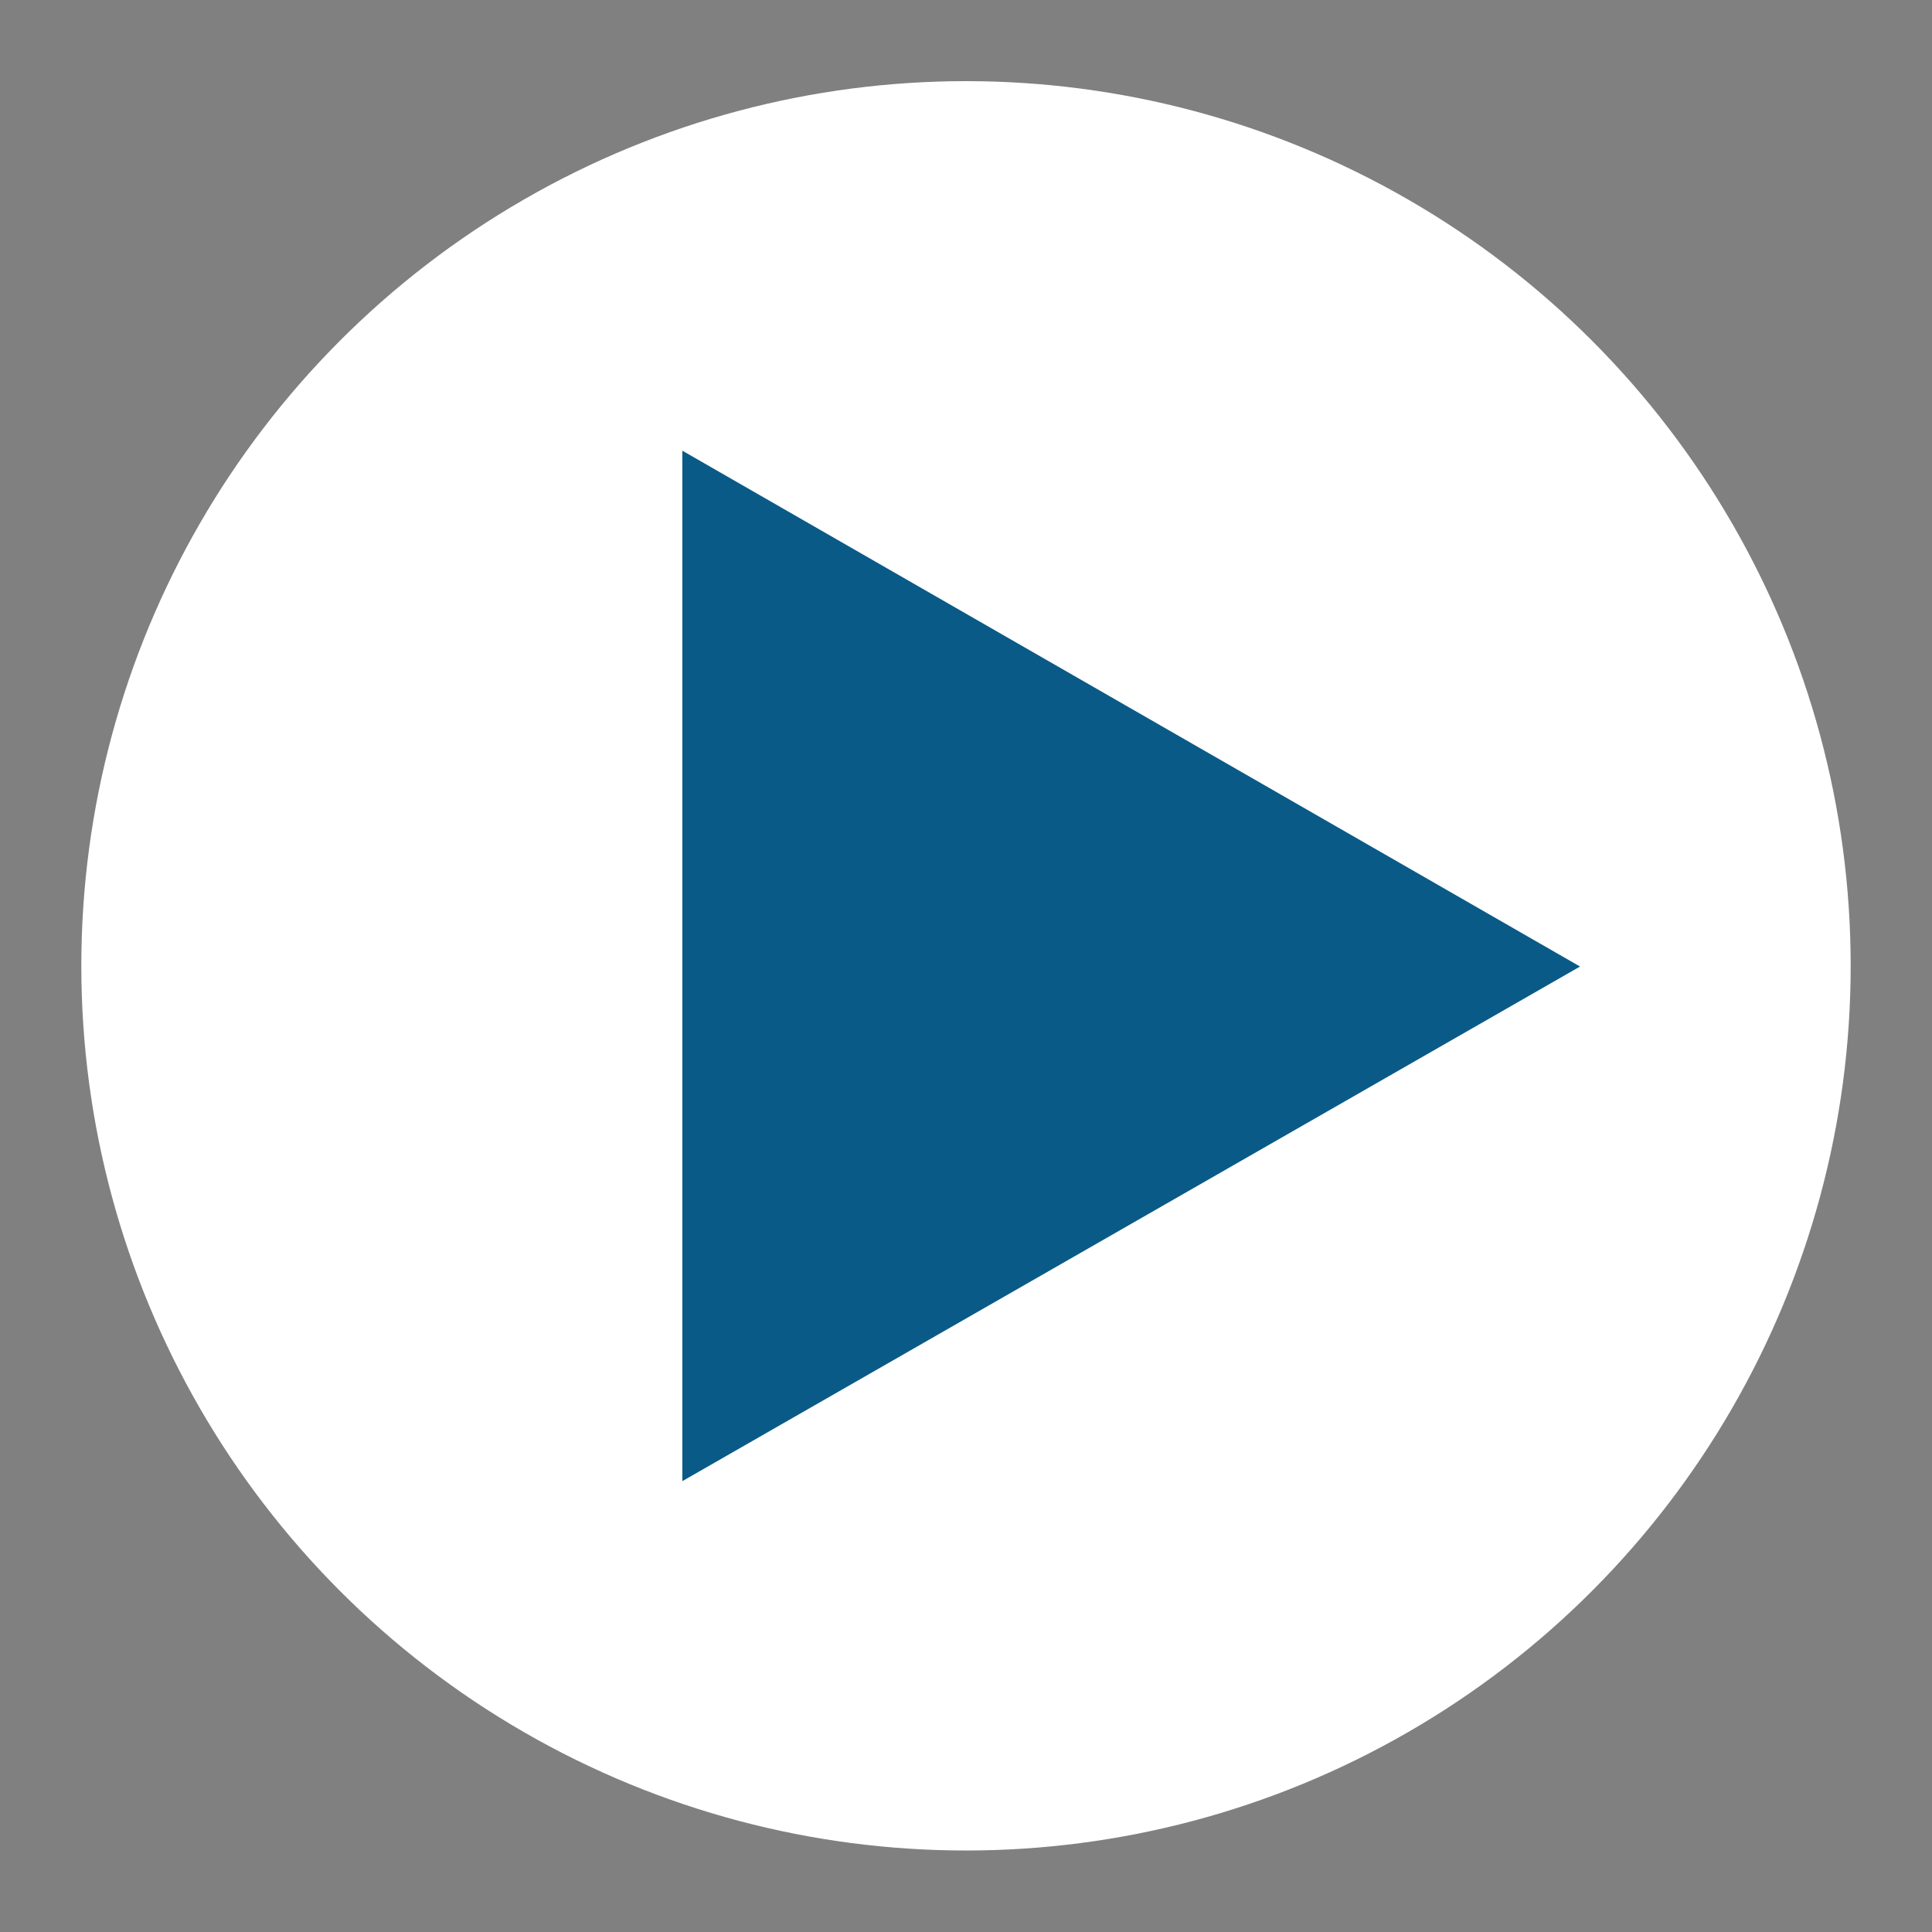
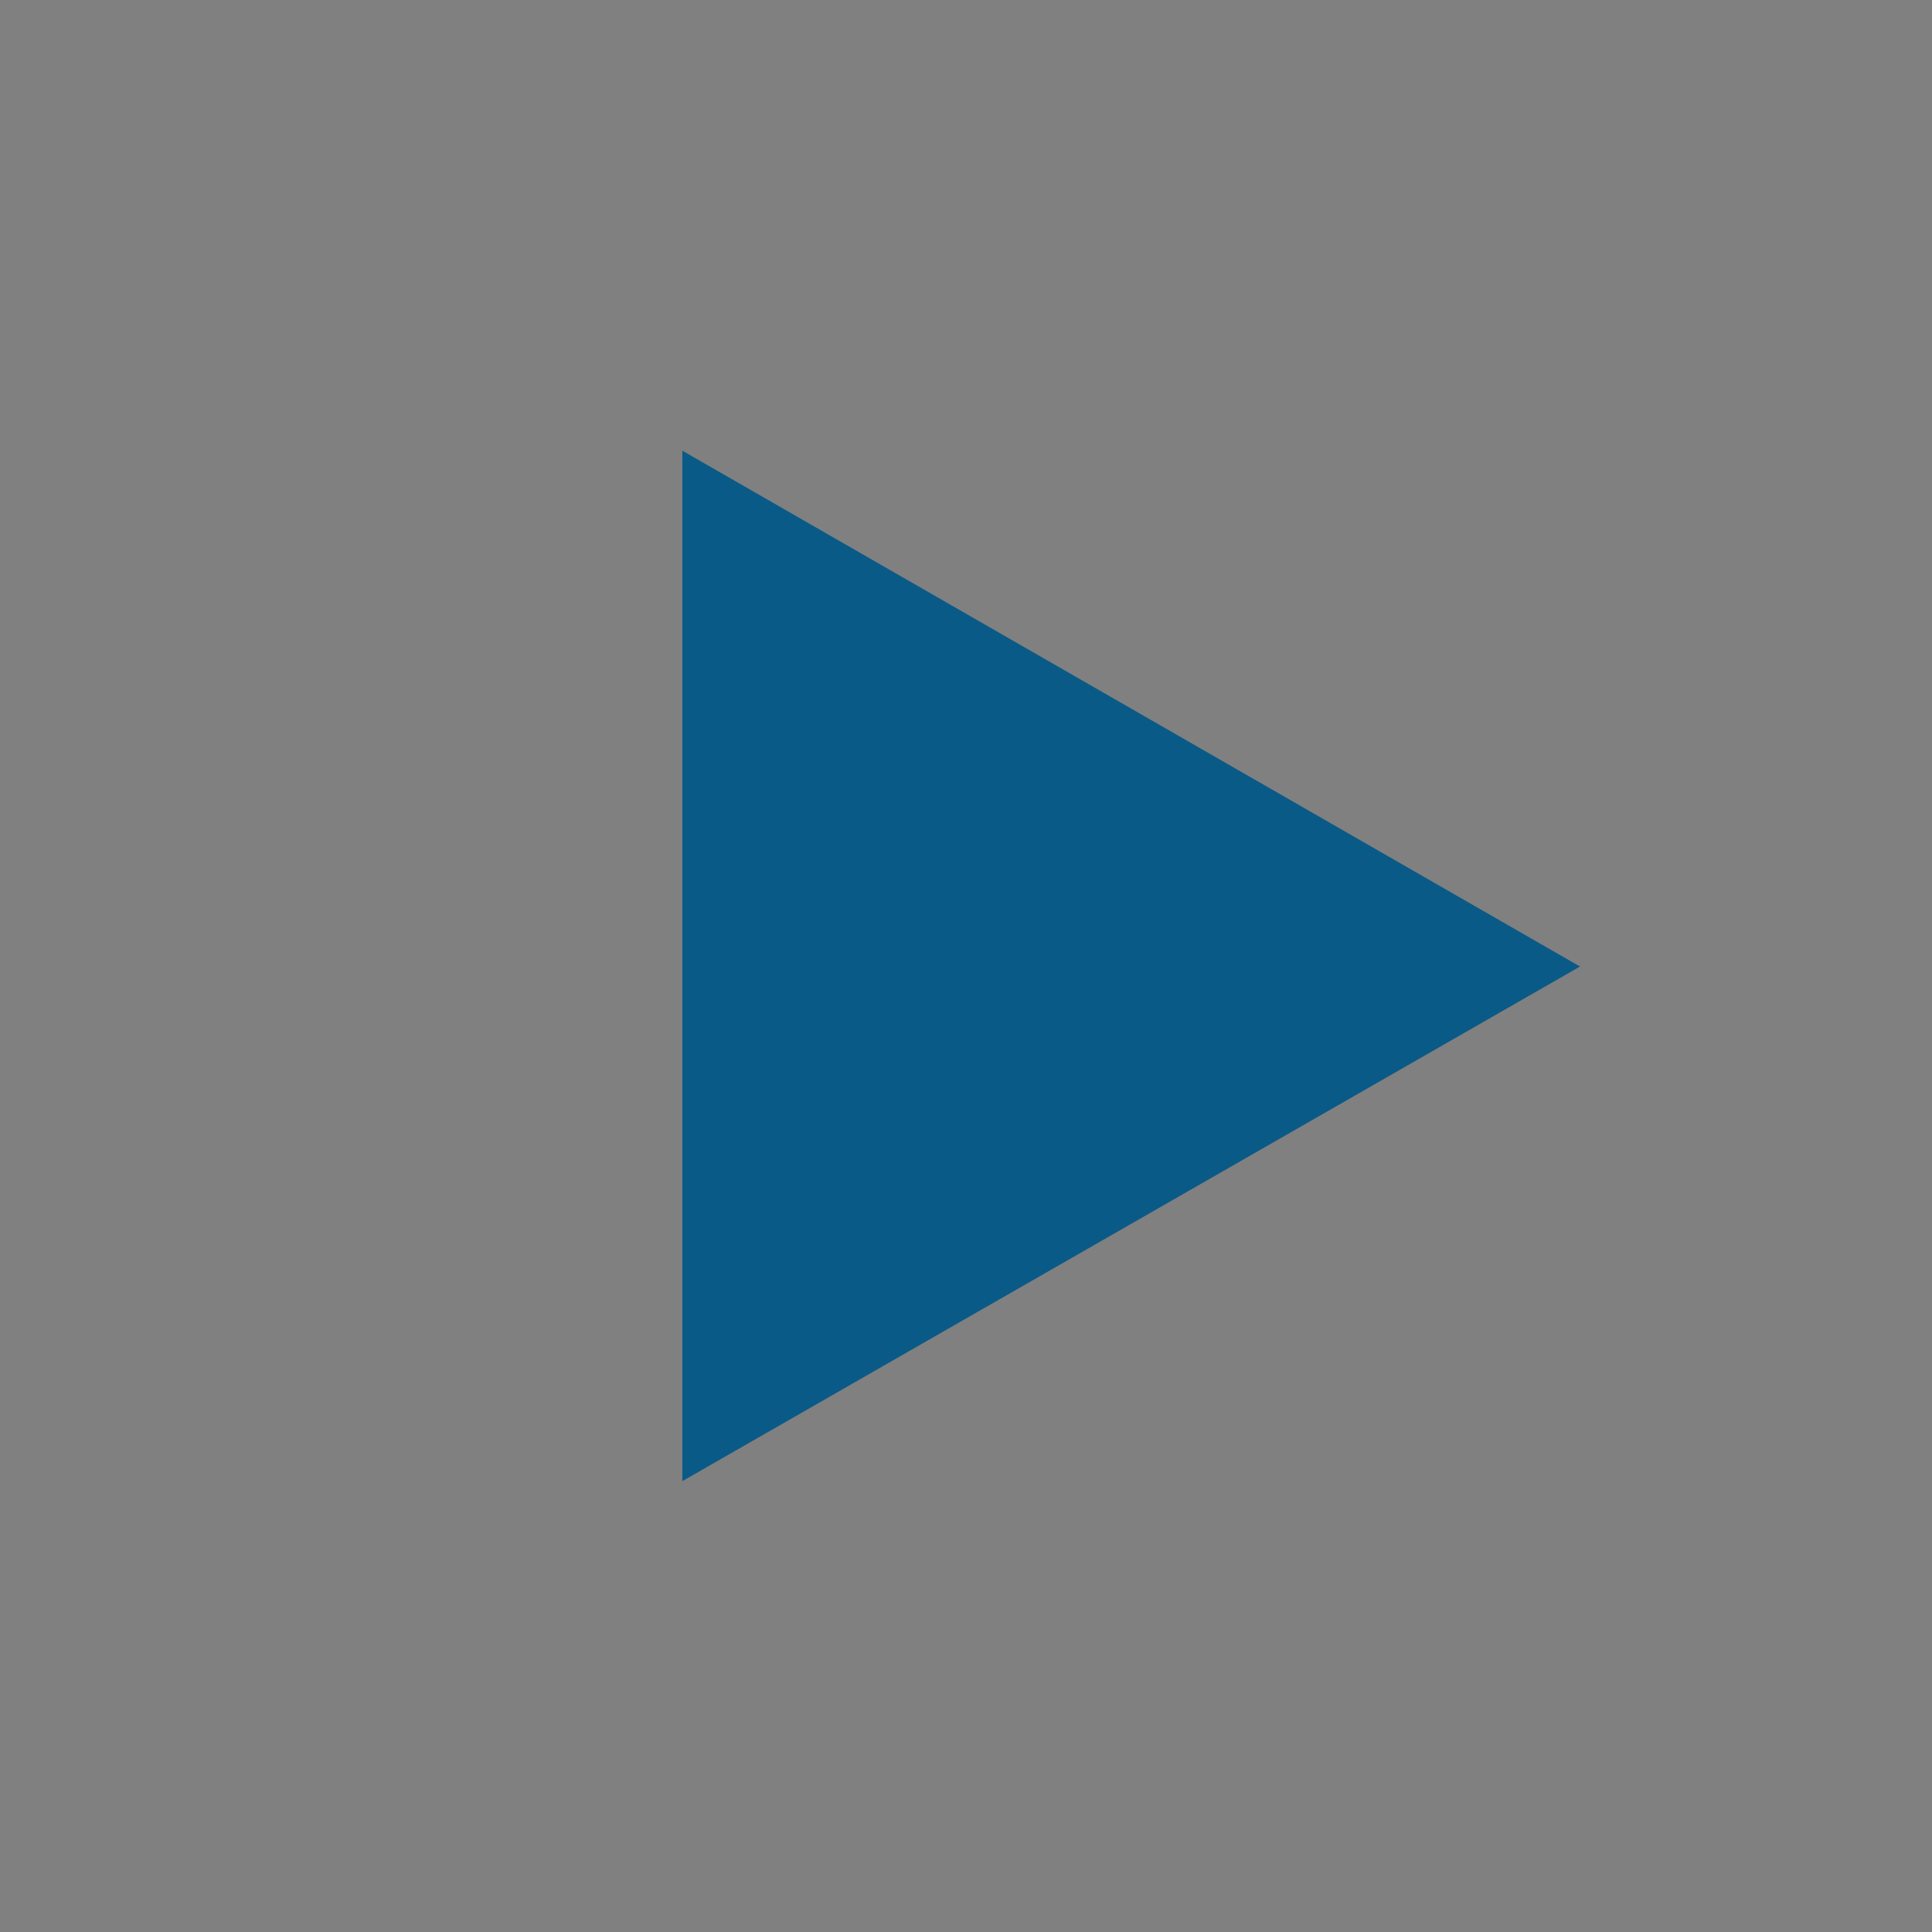
<svg xmlns="http://www.w3.org/2000/svg" version="1.1" x="0px" y="0px" width="11px" height="11px" viewBox="-0.463 -0.463 11 11" enable-background="new -0.463 -0.463 11 11" xml:space="preserve">
  <rect x="-0.463" y="-0.463" width="11" height="11" fill="#808080" stroke="none" />
  <defs>
</defs>
-   <circle fill="#FFFFFF" cx="5.037" cy="5.036" r="5.037" />
  <path fill="#0A5A87" d="M3.422,7.97V2.103L8.533,5.04L3.422,7.97z" />
</svg>